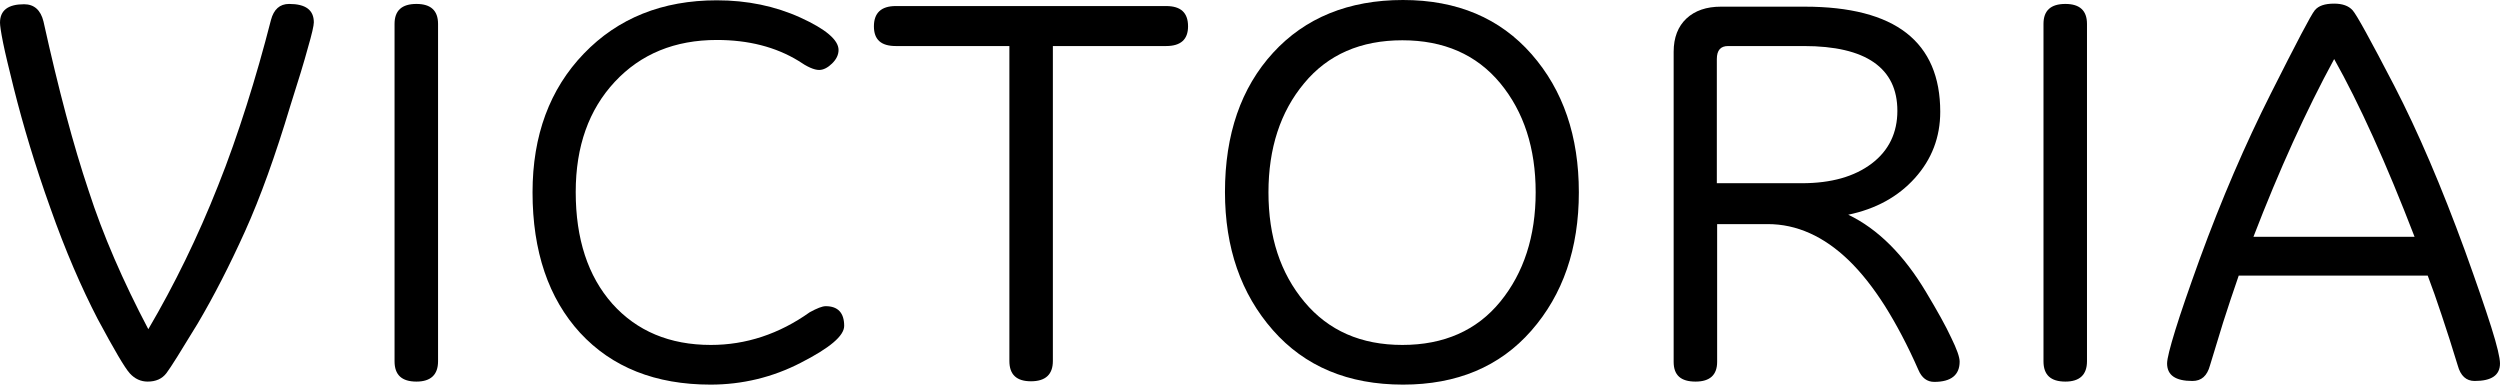
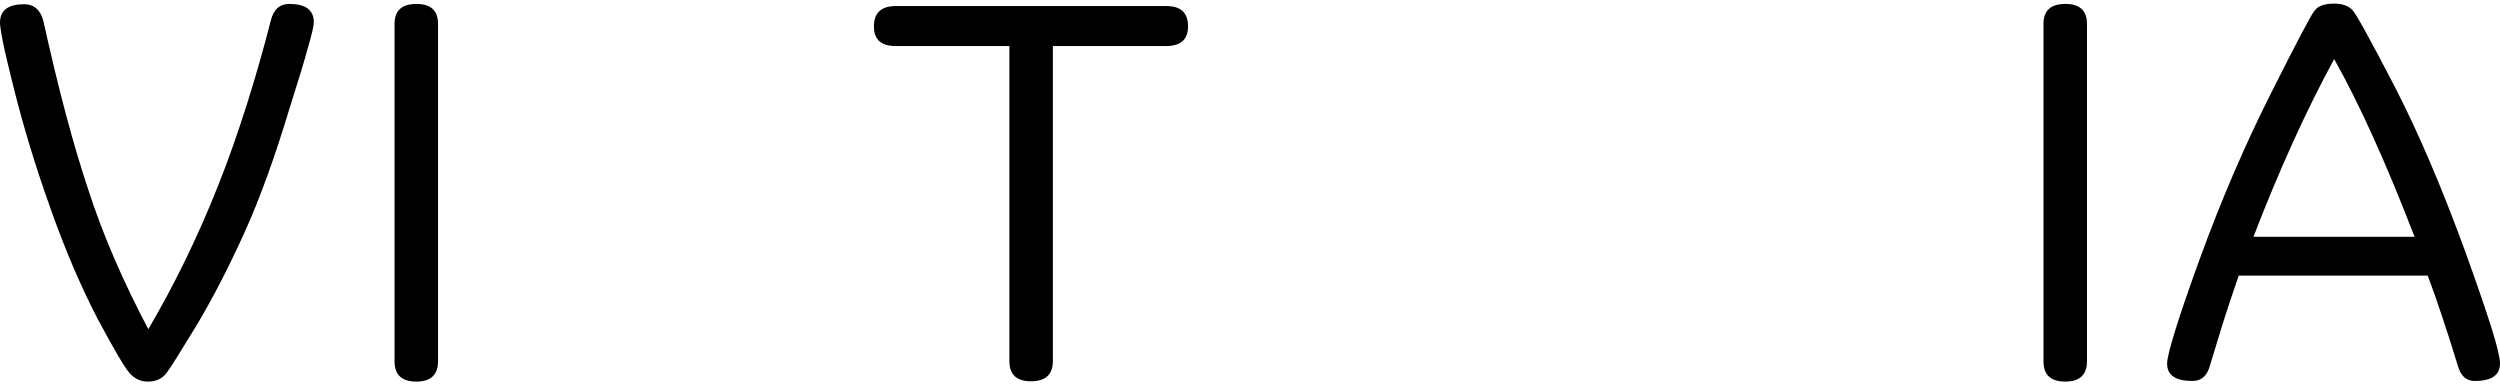
<svg xmlns="http://www.w3.org/2000/svg" width="195" height="30" viewBox="0 0 195 30" fill="none">
  <path d="M11.568 25.677C13.594 22.228 15.424 18.496 17.011 14.48C17.816 12.472 18.548 10.37 19.232 8.22C19.915 6.071 20.549 3.85 21.135 1.559C21.355 0.732 21.819 0.307 22.551 0.307C23.844 0.307 24.479 0.78 24.479 1.748C24.479 1.984 24.332 2.646 24.015 3.732C23.722 4.819 23.259 6.331 22.648 8.244C21.477 12.142 20.305 15.402 19.11 18.047C17.914 20.693 16.693 23.079 15.424 25.228C14.131 27.354 13.325 28.654 12.984 29.102C12.642 29.551 12.154 29.764 11.519 29.764C10.982 29.764 10.519 29.551 10.128 29.126C9.738 28.701 8.908 27.284 7.615 24.874C6.345 22.417 5.101 19.559 3.929 16.228C2.733 12.898 1.806 9.78 1.074 6.874C0.708 5.386 0.415 4.205 0.244 3.354C0.073 2.504 0 1.984 0 1.772C0 0.803 0.635 0.331 1.879 0.331C2.66 0.331 3.173 0.78 3.392 1.677C3.978 4.323 4.564 6.756 5.15 8.953C5.735 11.15 6.321 13.11 6.907 14.858C8.029 18.331 9.591 21.921 11.568 25.677Z" fill="black" />
  <path d="M34.168 28.181C34.168 29.221 33.606 29.764 32.484 29.764C31.337 29.764 30.775 29.244 30.775 28.181V1.866C30.775 0.827 31.337 0.307 32.484 0.307C33.606 0.307 34.168 0.827 34.168 1.866V28.181Z" fill="black" />
-   <path d="M55.425 30C51.13 30 47.737 28.654 45.248 25.961C42.783 23.268 41.538 19.606 41.538 15C41.538 10.559 42.88 6.945 45.541 4.181C48.201 1.417 51.666 0.024 55.913 0.024C58.28 0.024 60.452 0.472 62.429 1.37C64.406 2.268 65.407 3.118 65.407 3.898C65.407 4.276 65.236 4.63 64.894 4.961C64.553 5.291 64.211 5.457 63.894 5.457C63.503 5.457 62.966 5.22 62.283 4.748C60.501 3.661 58.378 3.118 55.913 3.118C52.643 3.118 49.983 4.205 47.957 6.378C45.931 8.551 44.906 11.409 44.906 14.976C44.906 18.638 45.858 21.543 47.762 23.693C49.665 25.819 52.228 26.905 55.449 26.905C58.183 26.905 60.77 26.055 63.161 24.354C63.723 24.047 64.138 23.882 64.406 23.882C65.358 23.882 65.846 24.402 65.846 25.417C65.846 26.197 64.723 27.142 62.454 28.299C60.257 29.433 57.89 30 55.425 30Z" fill="black" />
  <path d="M82.124 3.591V28.157C82.124 29.197 81.563 29.74 80.416 29.74C79.293 29.74 78.732 29.221 78.732 28.157V3.591H69.873C68.726 3.591 68.165 3.094 68.165 2.055C68.165 1.016 68.726 0.472 69.873 0.472H90.959C92.106 0.472 92.668 0.992 92.668 2.055C92.668 3.071 92.106 3.591 90.959 3.591H82.124Z" fill="black" />
-   <path d="M109.434 30C105.163 30 101.771 28.583 99.282 25.748C96.792 22.913 95.548 19.323 95.548 14.976C95.548 10.488 96.792 6.85 99.306 4.11C101.795 1.394 105.188 0 109.434 0C113.656 0 117 1.417 119.465 4.228C121.93 7.039 123.15 10.63 123.15 15C123.15 19.394 121.906 22.984 119.441 25.795C116.976 28.606 113.632 30 109.434 30ZM109.385 3.142C106.14 3.142 103.577 4.252 101.722 6.496C99.867 8.717 98.94 11.575 98.94 15C98.94 18.472 99.867 21.307 101.747 23.551C103.626 25.795 106.164 26.905 109.385 26.905C112.631 26.905 115.194 25.772 117.024 23.528C118.855 21.284 119.782 18.425 119.782 15C119.782 11.551 118.855 8.717 117.024 6.496C115.17 4.252 112.607 3.142 109.385 3.142Z" fill="black" />
-   <path d="M133.937 17.433V28.228C133.937 29.244 133.376 29.764 132.253 29.764C131.106 29.764 130.545 29.268 130.545 28.228V4.039C130.545 2.929 130.887 2.055 131.546 1.441C132.205 0.827 133.108 0.52 134.23 0.52H140.771C144.285 0.52 146.946 1.205 148.703 2.575C150.46 3.945 151.339 6 151.339 8.717C151.339 10.701 150.68 12.425 149.362 13.89C148.044 15.354 146.311 16.299 144.163 16.748C146.482 17.858 148.508 19.89 150.24 22.795C151.119 24.26 151.778 25.441 152.193 26.339C152.632 27.236 152.852 27.85 152.852 28.205C152.852 29.244 152.193 29.787 150.875 29.787C150.314 29.787 149.899 29.48 149.63 28.843C148.8 26.953 147.922 25.299 147.019 23.858C146.116 22.441 145.188 21.26 144.212 20.315C142.26 18.425 140.136 17.48 137.891 17.48H133.937V17.433ZM140.551 14.291C142.845 14.291 144.651 13.772 145.994 12.756C147.336 11.74 147.995 10.347 147.995 8.646C147.995 6.969 147.385 5.717 146.165 4.866C144.944 4.016 143.114 3.591 140.698 3.591H134.792C134.206 3.591 133.913 3.921 133.913 4.606V14.291H140.551Z" fill="black" />
  <path d="M162.785 28.181C162.785 29.221 162.223 29.764 161.101 29.764C159.954 29.764 159.392 29.244 159.392 28.181V1.866C159.392 0.827 159.954 0.307 161.101 0.307C162.223 0.307 162.785 0.827 162.785 1.866V28.181Z" fill="black" />
  <path d="M174.621 21.496C174.182 22.772 173.767 24 173.401 25.157C173.035 26.339 172.693 27.449 172.376 28.512C172.156 29.315 171.717 29.716 171.009 29.716C169.691 29.716 169.033 29.268 169.033 28.346C169.033 27.992 169.252 27.118 169.667 25.772C170.082 24.425 170.717 22.583 171.571 20.221C173.279 15.543 175.134 11.244 177.135 7.276C179.136 3.307 180.259 1.157 180.552 0.803C180.845 0.449 181.333 0.283 182.065 0.283C182.7 0.283 183.188 0.449 183.505 0.803C183.822 1.157 184.896 3.118 186.751 6.685C188.606 10.276 190.436 14.551 192.267 19.559C193.17 22.063 193.853 24.047 194.317 25.512C194.78 26.976 195 27.921 195 28.346C195 29.268 194.341 29.716 193.023 29.716C192.364 29.716 191.925 29.315 191.705 28.512C191.266 27.071 190.851 25.772 190.461 24.614C190.07 23.433 189.704 22.394 189.362 21.496H174.621ZM188.337 18.472C186.116 12.709 184.018 8.079 182.065 4.606C179.869 8.646 177.77 13.276 175.768 18.472H188.337Z" fill="black" />
</svg>